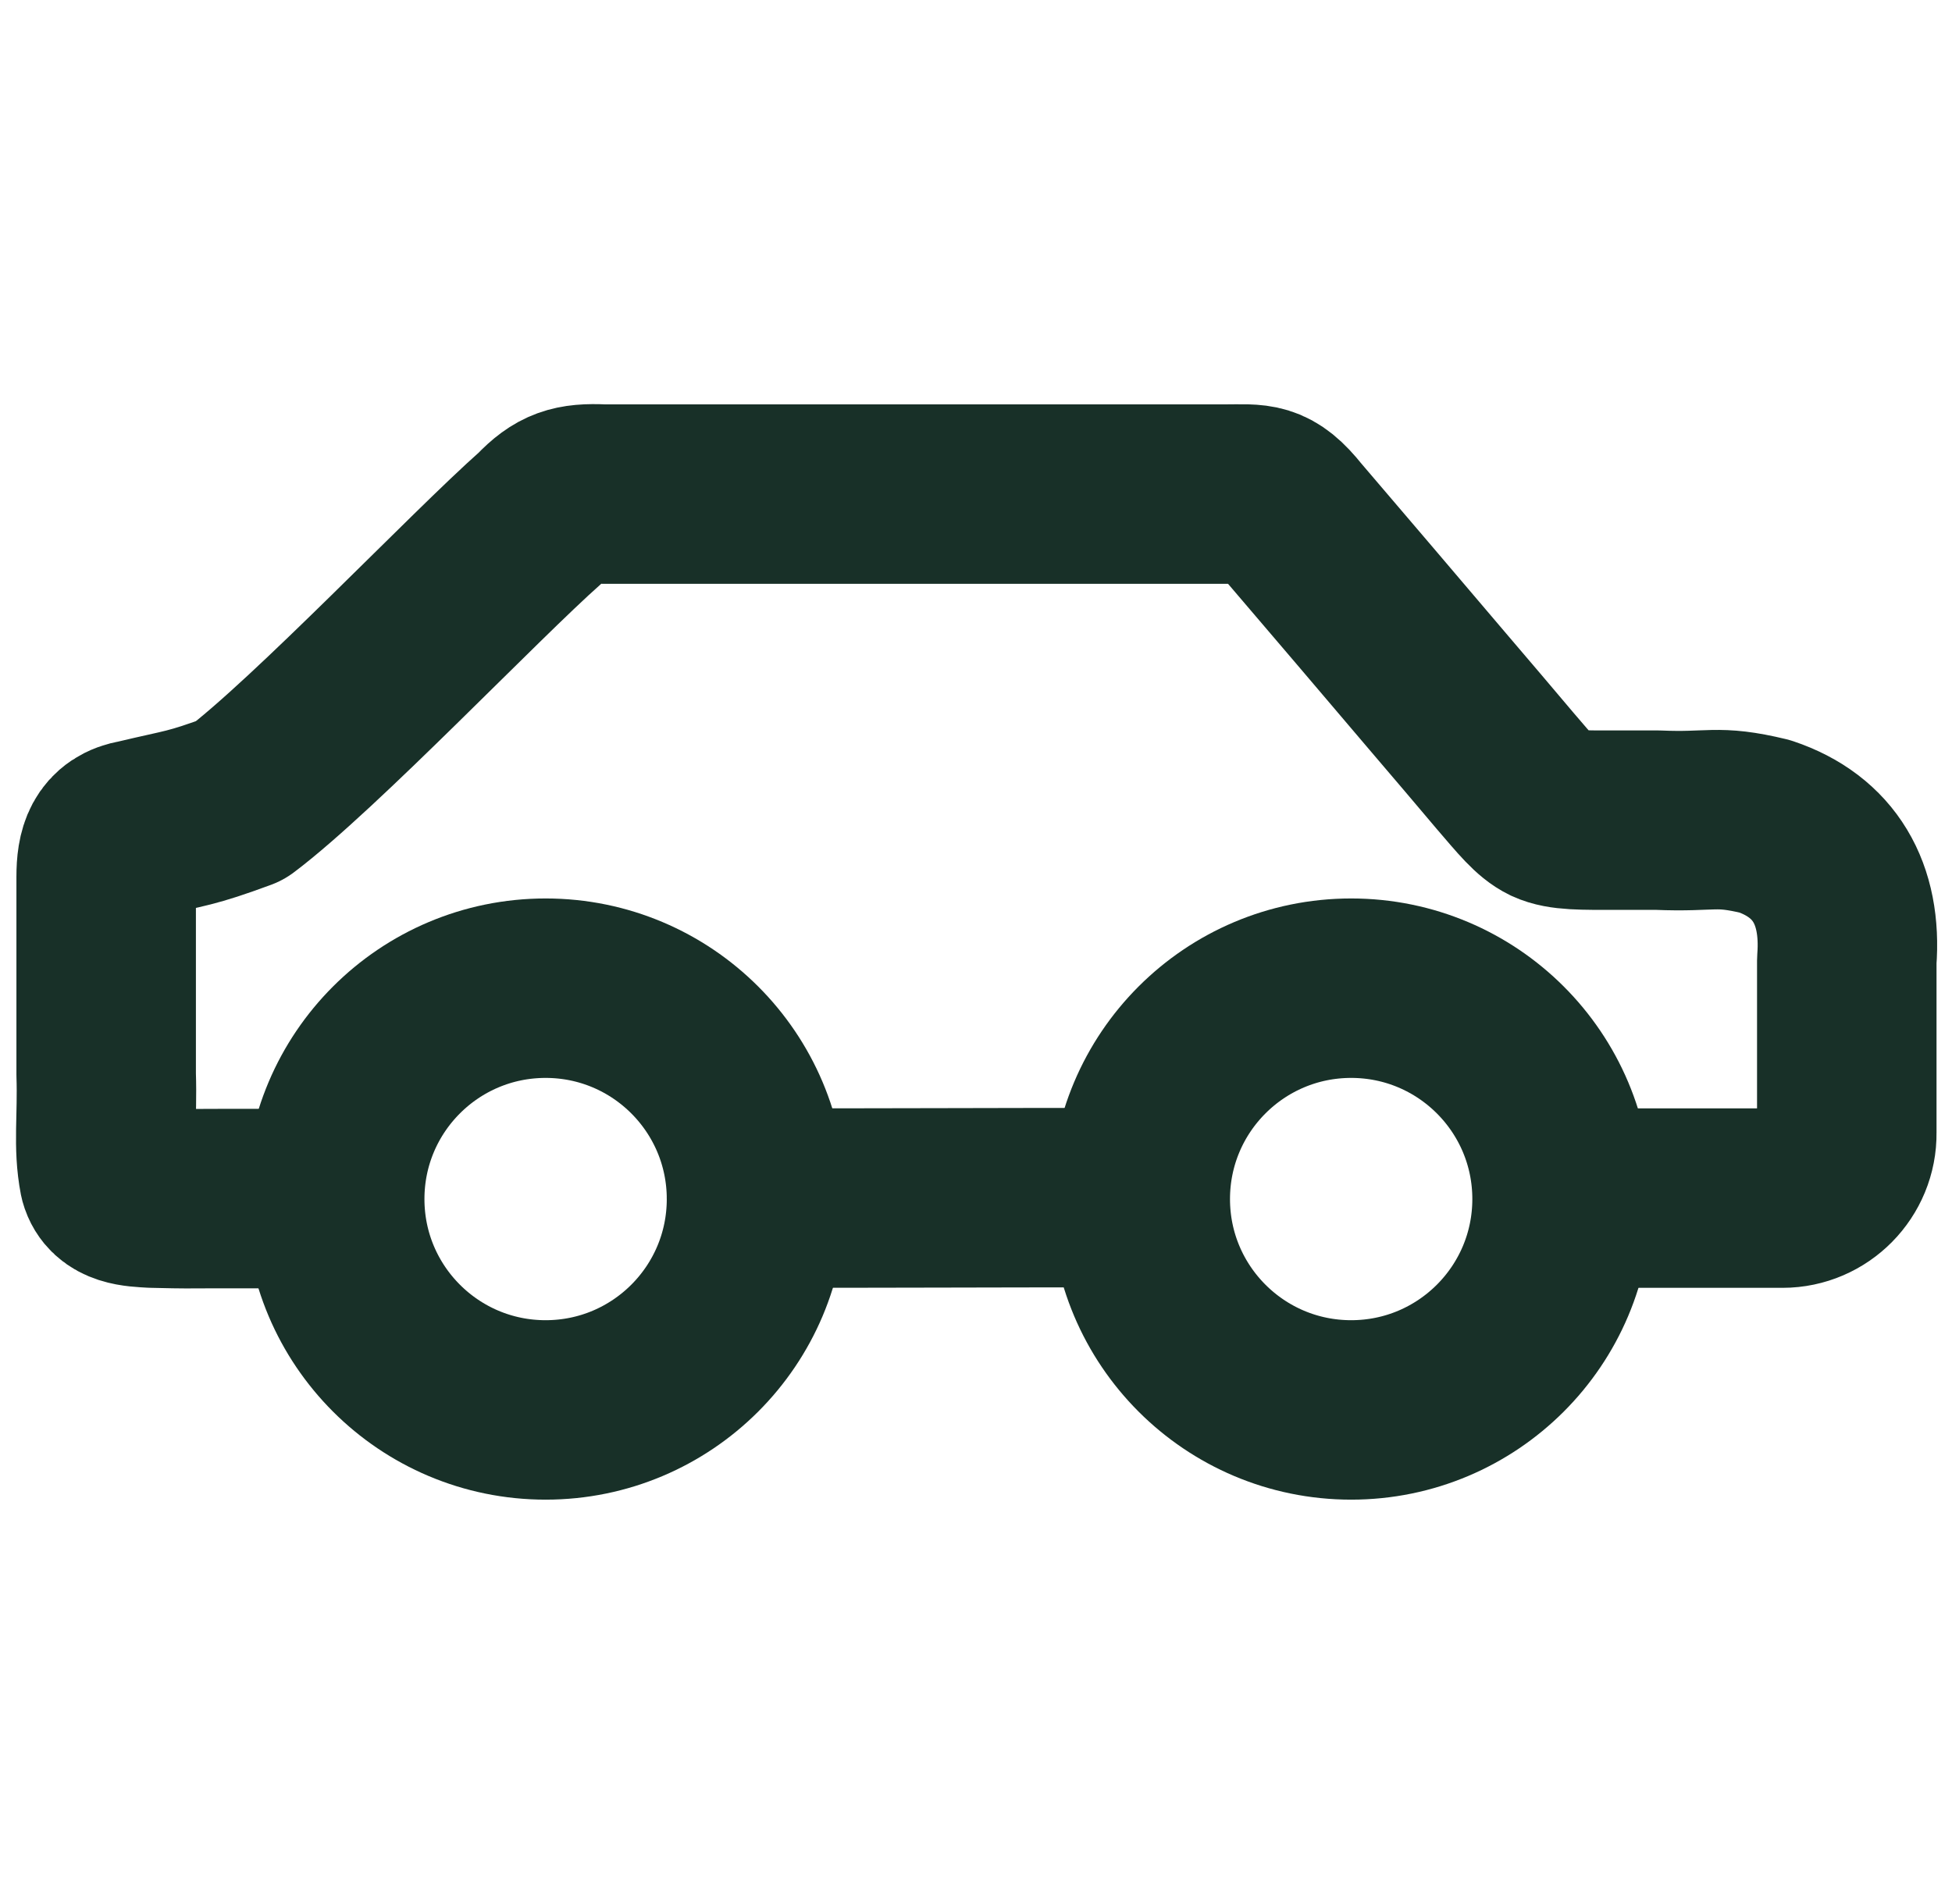
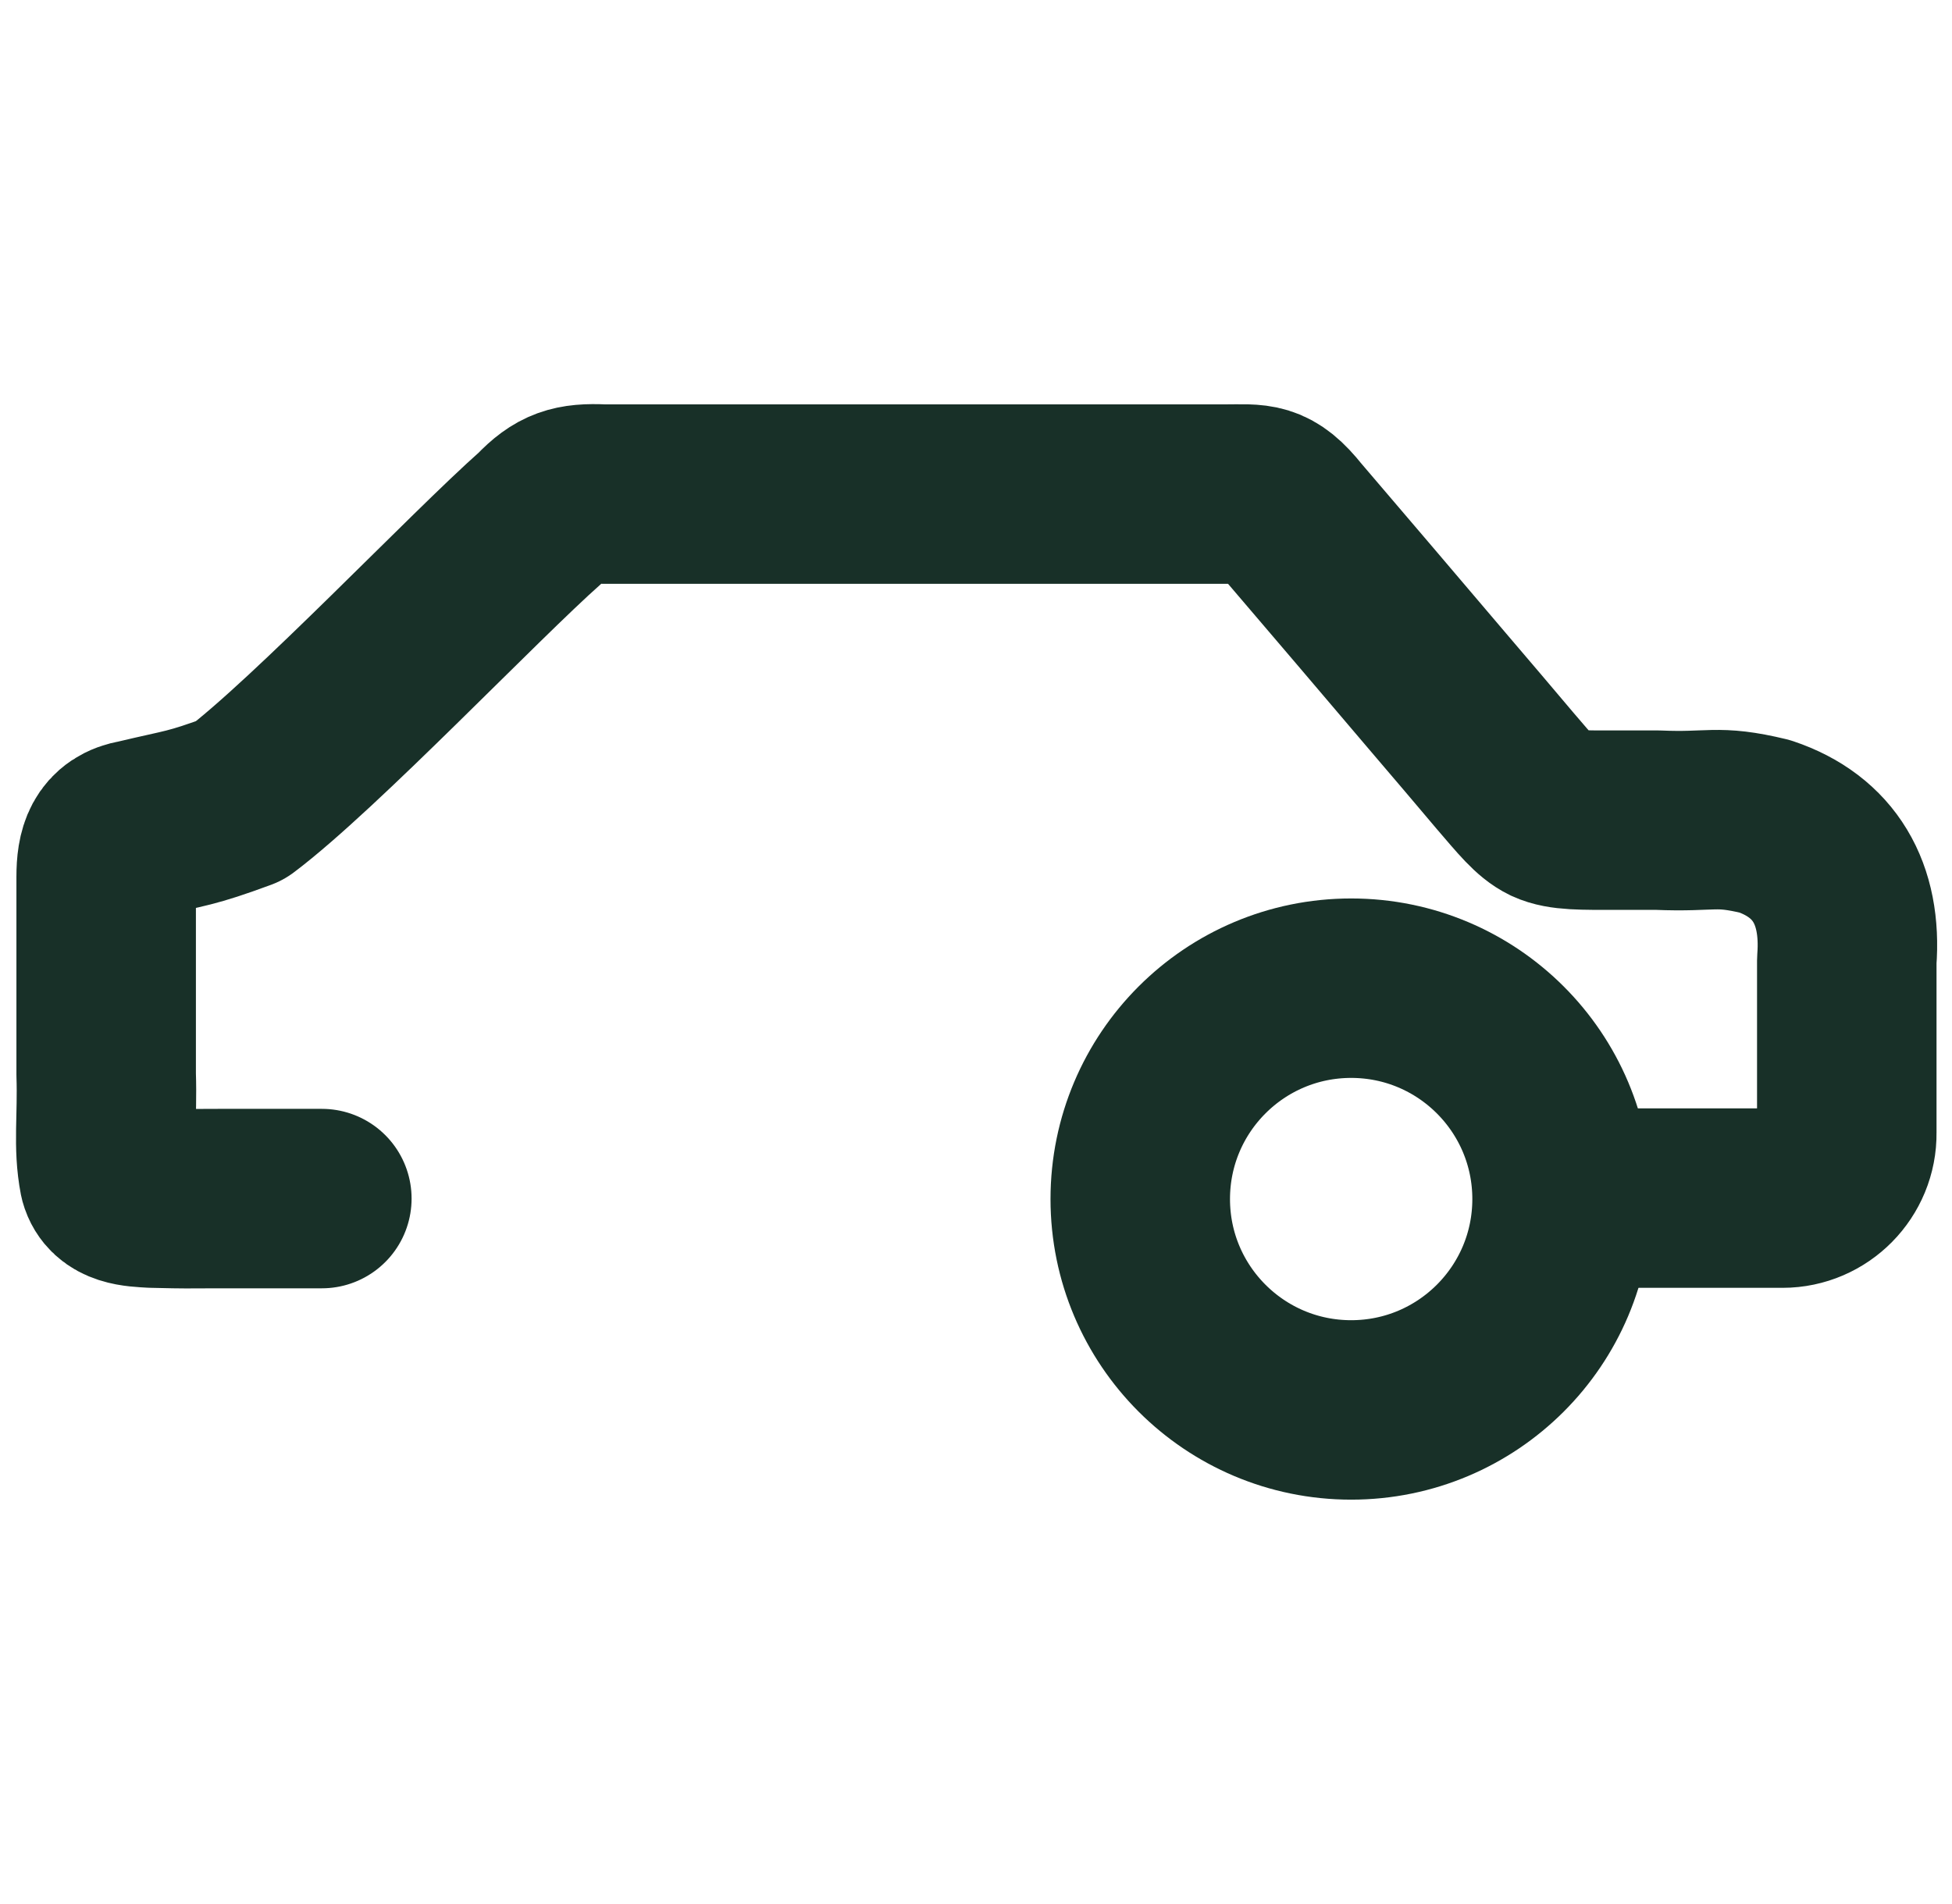
<svg xmlns="http://www.w3.org/2000/svg" id="Layer_1" version="1.1" viewBox="0 0 41 40">
  <defs>
    <style> .st0 { fill: none; stroke: #183028; stroke-linecap: round; stroke-linejoin: round; stroke-width: 3.77px; } </style>
  </defs>
  <path class="st0" d="M6.76,25.18c-.14,0-2.02,0-2.15,0h-.02c-.86,0-.52.01-1.39-.01-.35-.02-.8-.03-.91-.43-.13-.67-.03-1.25-.06-2.17,0-1.45,0-3.23,0-4.15,0-.5.1-.91.66-1,1.05-.25,1.09-.21,2.15-.6,1.58-1.19,4.93-4.72,6.32-5.95.41-.43.69-.52,1.31-.49.36,0,.87,0,1.47,0,2.33,0,5.22,0,7.65,0,1.35,0,2.63,0,3.95,0,.68,0,.9-.07,1.41.57,1,1.17,2.04,2.39,3.05,3.58.54.63.97,1.14,1.41,1.66.43.5.66.79.93.92.28.13.69.12,1.43.12.65,0,.02,0,.85,0,1.16.05,1.21-.12,2.25.13,1.25.42,1.83,1.41,1.72,2.82v3.62c.01.75-.6,1.37-1.35,1.37h-4.62" />
-   <path class="st0" d="M23.52,25.16c-.47,0,.19,0-.29,0-2.35,0-4.3.01-7.34.01" />
-   <circle class="st0" cx="11.46" cy="25.19" r="4.43" />
  <circle class="st0" cx="28.38" cy="25.19" r="4.43" />
</svg>